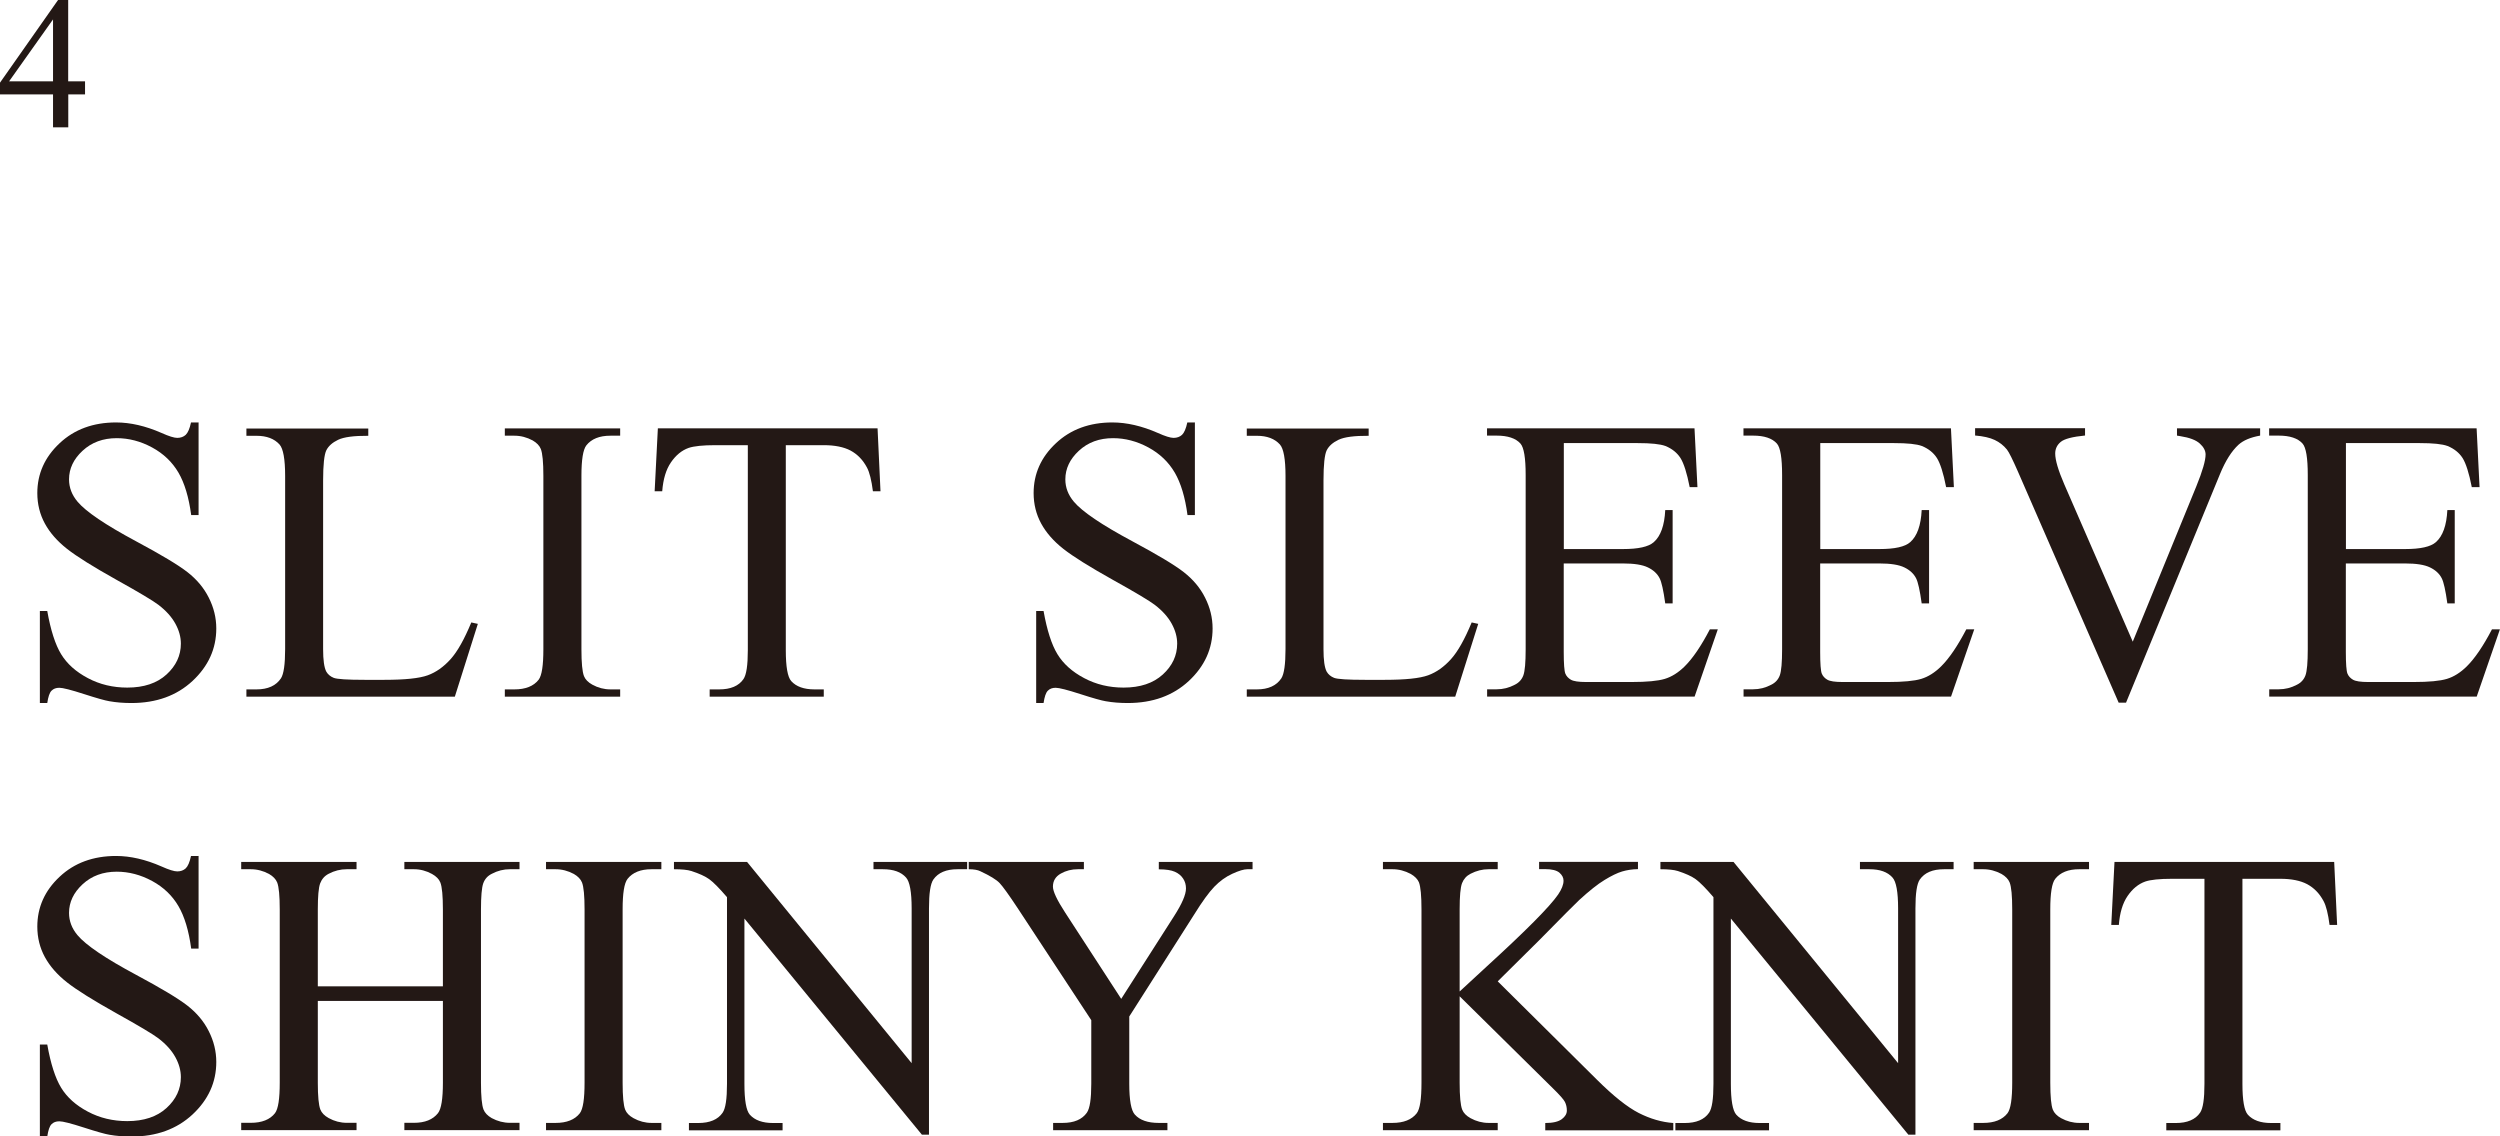
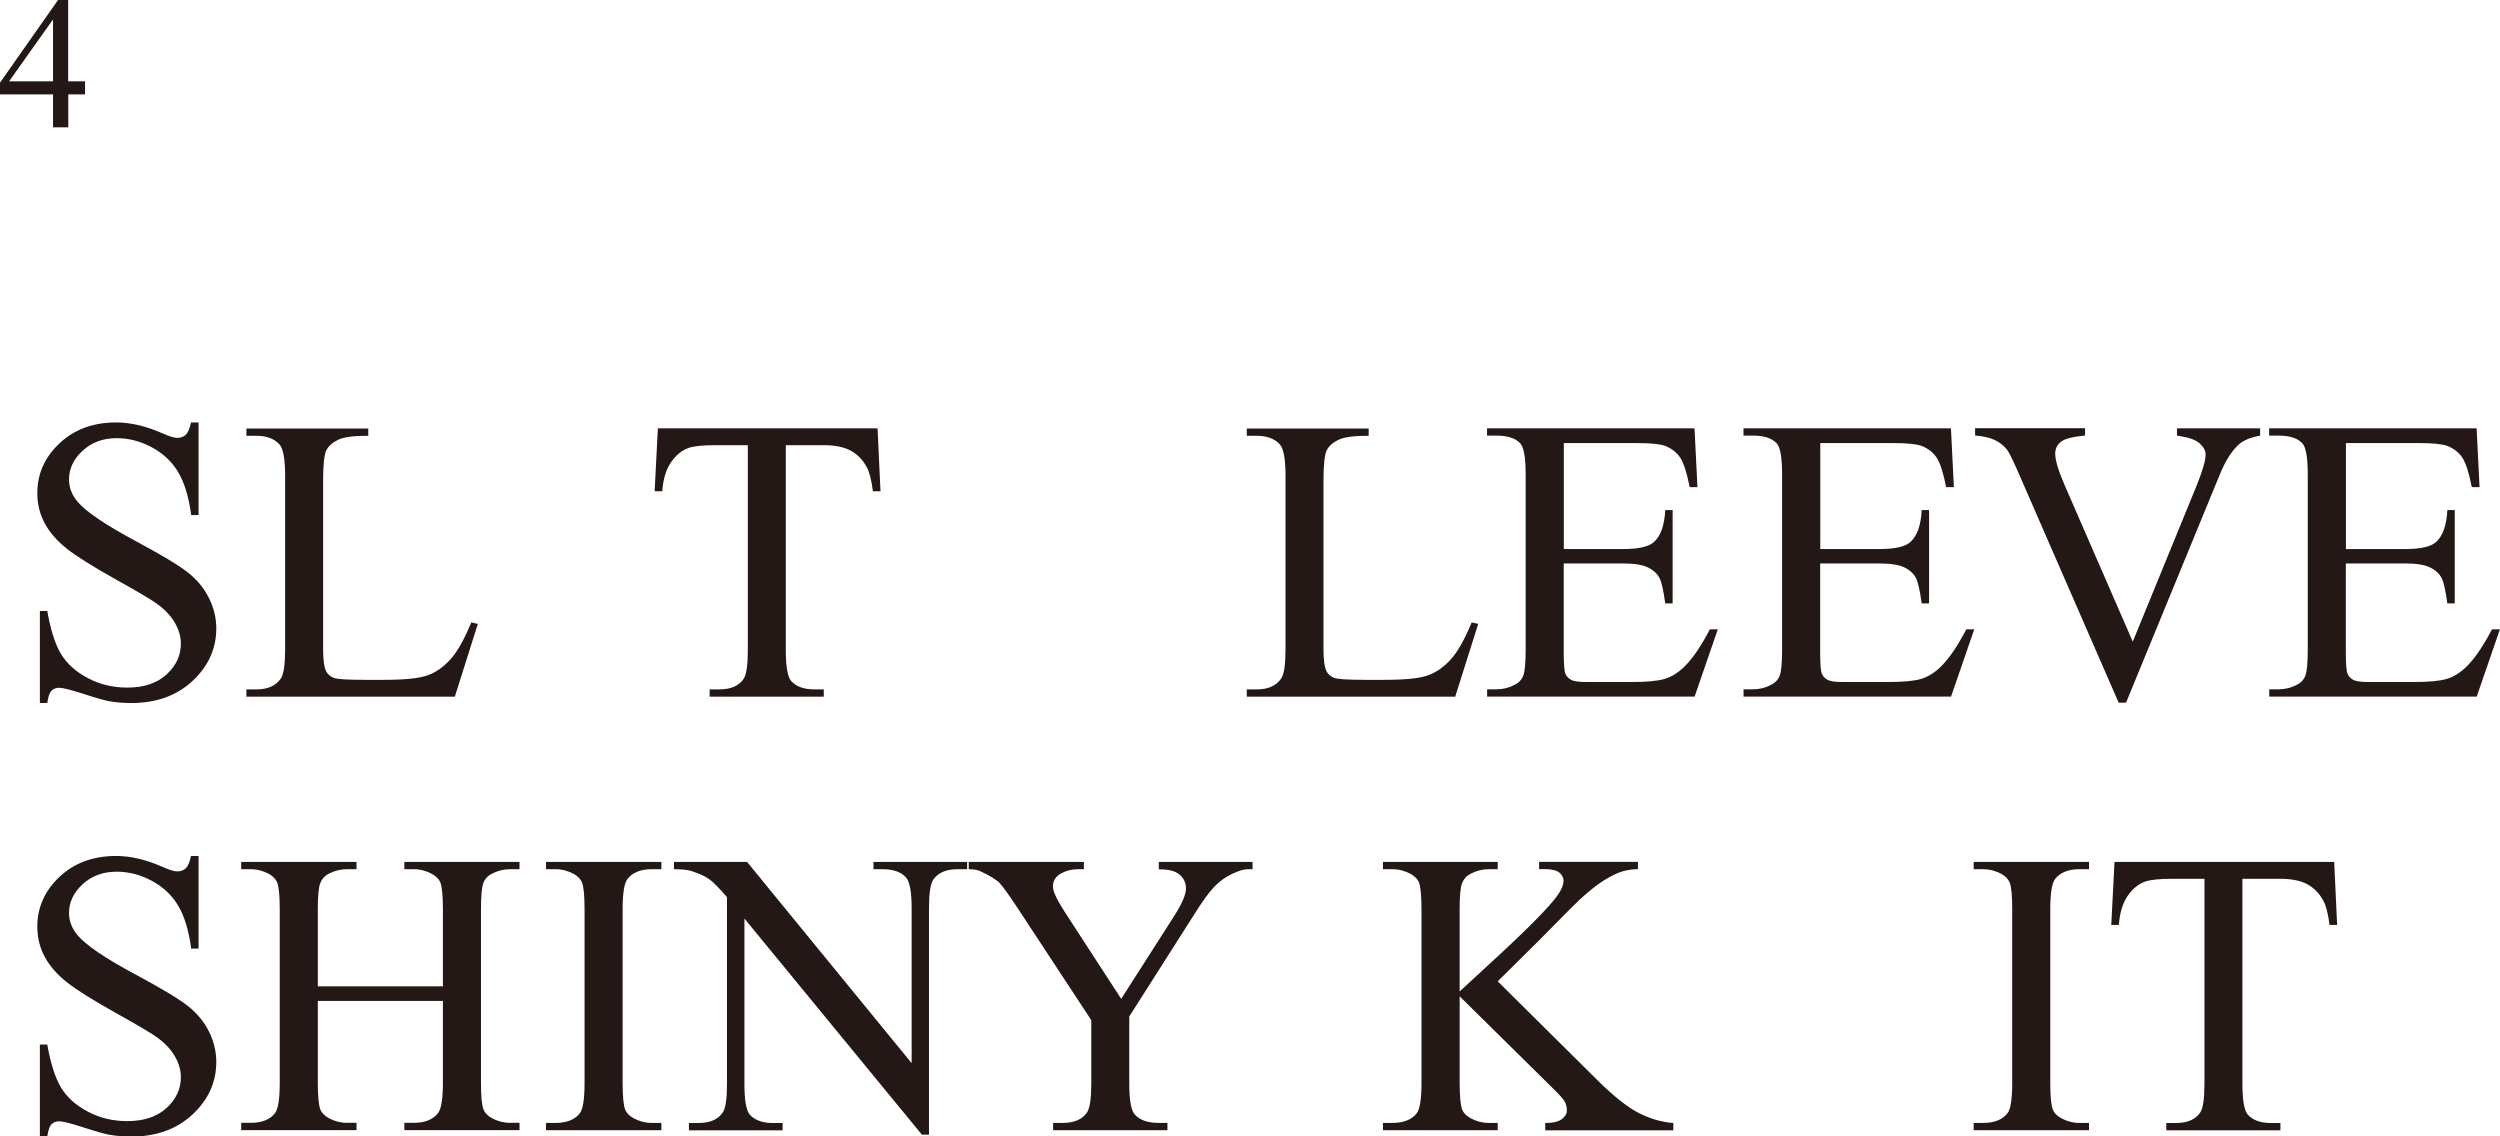
<svg xmlns="http://www.w3.org/2000/svg" id="_レイヤー_2" viewBox="0 0 264 120">
  <defs>
    <style>.cls-1{fill:#231815;stroke-width:0px;}</style>
  </defs>
  <g id="_デザイン">
    <path class="cls-1" d="M8.98,8.59v1.38h-1.77v3.48h-1.61v-3.48H0v-1.24L6.13,0h1.07v8.59h1.77ZM5.6,8.59V2.05L.96,8.59h4.64Z" />
    <path class="cls-1" d="M20.97,44.59v9.8h-.78c-.25-1.88-.7-3.38-1.35-4.49-.65-1.11-1.58-2-2.78-2.65-1.2-.65-2.45-.98-3.73-.98-1.45,0-2.65.44-3.61,1.33-.95.88-1.43,1.89-1.43,3.02,0,.86.3,1.65.9,2.36.87,1.04,2.93,2.44,6.18,4.18,2.65,1.42,4.47,2.51,5.44,3.27.97.76,1.72,1.65,2.24,2.69.52,1.03.79,2.11.79,3.24,0,2.15-.84,3.99-2.51,5.55-1.67,1.55-3.82,2.33-6.45,2.33-.82,0-1.6-.06-2.33-.19-.43-.07-1.33-.32-2.69-.76-1.36-.44-2.23-.66-2.59-.66s-.62.1-.83.31-.35.64-.45,1.3h-.78v-9.72h.78c.36,2.03.85,3.56,1.47,4.57.62,1.01,1.55,1.85,2.82,2.52,1.26.67,2.65,1,4.16,1,1.75,0,3.13-.46,4.14-1.38,1.01-.92,1.52-2.01,1.52-3.26,0-.7-.19-1.4-.58-2.11s-.98-1.37-1.79-1.99c-.55-.42-2.03-1.31-4.46-2.66-2.43-1.36-4.16-2.44-5.19-3.25-1.03-.81-1.81-1.7-2.34-2.67-.53-.97-.8-2.05-.8-3.22,0-2.03.78-3.79,2.35-5.26,1.56-1.47,3.56-2.2,5.97-2.2,1.51,0,3.11.37,4.8,1.11.78.35,1.33.52,1.66.52.36,0,.66-.11.89-.32.23-.22.42-.65.56-1.31h.78Z" />
    <path class="cls-1" d="M49.77,65.73l.69.15-2.43,7.69h-22.01v-.77h1.07c1.2,0,2.06-.39,2.58-1.17.29-.45.44-1.48.44-3.09v-18.28c0-1.77-.2-2.88-.59-3.32-.55-.61-1.36-.92-2.43-.92h-1.07v-.77h12.87v.77c-1.51-.01-2.57.13-3.18.42-.61.29-1.02.66-1.25,1.11-.22.45-.34,1.51-.34,3.2v17.8c0,1.16.11,1.95.34,2.38.17.29.43.51.78.65.35.14,1.44.21,3.27.21h2.07c2.18,0,3.71-.16,4.59-.48.88-.32,1.68-.89,2.41-1.7.73-.81,1.45-2.1,2.18-3.86Z" />
-     <path class="cls-1" d="M65.49,72.8v.77h-12.18v-.77h1.01c1.17,0,2.03-.34,2.56-1.02.34-.45.5-1.52.5-3.22v-18.31c0-1.43-.09-2.38-.27-2.84-.14-.35-.43-.65-.86-.9-.61-.33-1.26-.5-1.93-.5h-1.01v-.77h12.18v.77h-1.03c-1.16,0-2,.34-2.54,1.02-.35.45-.52,1.52-.52,3.22v18.31c0,1.44.09,2.38.27,2.84.14.35.43.65.88.9.6.33,1.24.5,1.91.5h1.03Z" />
    <path class="cls-1" d="M92.67,45.23l.31,6.65h-.8c-.15-1.17-.36-2.01-.63-2.51-.43-.81-1.01-1.4-1.73-1.79-.72-.38-1.67-.57-2.84-.57h-4v21.65c0,1.74.19,2.83.57,3.26.53.59,1.35.88,2.45.88h.99v.77h-12.05v-.77h1.01c1.2,0,2.06-.36,2.56-1.09.31-.45.46-1.46.46-3.05v-21.65h-3.42c-1.33,0-2.27.1-2.83.29-.73.26-1.35.77-1.87,1.53s-.82,1.77-.92,3.05h-.8l.34-6.65h23.21Z" />
-     <path class="cls-1" d="M126.18,44.59v9.8h-.78c-.25-1.88-.7-3.38-1.35-4.49-.65-1.11-1.58-2-2.78-2.65-1.2-.65-2.45-.98-3.73-.98-1.45,0-2.65.44-3.61,1.33-.95.88-1.43,1.89-1.43,3.02,0,.86.3,1.65.9,2.36.87,1.04,2.93,2.44,6.18,4.18,2.65,1.42,4.47,2.51,5.44,3.27.97.76,1.72,1.65,2.24,2.69.52,1.03.79,2.11.79,3.24,0,2.15-.84,3.99-2.51,5.55-1.67,1.55-3.82,2.33-6.45,2.33-.82,0-1.6-.06-2.33-.19-.43-.07-1.33-.32-2.69-.76-1.36-.44-2.23-.66-2.59-.66s-.62.1-.83.31-.35.64-.45,1.3h-.78v-9.72h.78c.36,2.03.85,3.56,1.47,4.57.62,1.01,1.55,1.85,2.82,2.52,1.26.67,2.65,1,4.16,1,1.75,0,3.13-.46,4.14-1.38,1.01-.92,1.52-2.01,1.52-3.26,0-.7-.19-1.4-.58-2.11s-.98-1.37-1.79-1.99c-.55-.42-2.03-1.31-4.46-2.66-2.43-1.36-4.16-2.44-5.19-3.25-1.03-.81-1.81-1.7-2.34-2.67-.53-.97-.8-2.05-.8-3.22,0-2.03.78-3.79,2.35-5.26,1.56-1.47,3.56-2.2,5.97-2.2,1.51,0,3.11.37,4.8,1.11.78.35,1.33.52,1.66.52.36,0,.66-.11.89-.32.23-.22.42-.65.56-1.31h.78Z" />
    <path class="cls-1" d="M155.41,65.73l.69.15-2.43,7.69h-22.01v-.77h1.07c1.2,0,2.06-.39,2.58-1.17.29-.45.44-1.48.44-3.09v-18.28c0-1.77-.2-2.88-.59-3.32-.55-.61-1.36-.92-2.43-.92h-1.07v-.77h12.87v.77c-1.51-.01-2.57.13-3.18.42-.61.29-1.02.66-1.25,1.11-.22.45-.34,1.51-.34,3.2v17.8c0,1.16.11,1.95.34,2.38.17.29.43.51.78.65.35.14,1.44.21,3.27.21h2.07c2.18,0,3.71-.16,4.59-.48.88-.32,1.68-.89,2.41-1.7.73-.81,1.45-2.1,2.18-3.86Z" />
    <path class="cls-1" d="M165.14,46.78v11.2h6.25c1.62,0,2.7-.24,3.25-.73.73-.64,1.13-1.77,1.21-3.39h.78v9.86h-.78c-.19-1.38-.39-2.26-.59-2.65-.25-.49-.66-.87-1.24-1.15-.57-.28-1.45-.42-2.64-.42h-6.25v9.34c0,1.25.06,2.02.17,2.29.11.27.31.49.59.65.28.16.81.24,1.59.24h4.82c1.61,0,2.77-.11,3.5-.33.73-.22,1.43-.66,2.1-1.32.87-.86,1.75-2.17,2.66-3.91h.84l-2.45,7.1h-21.91v-.77h1.01c.67,0,1.31-.16,1.91-.48.45-.22.75-.56.91-1,.16-.45.24-1.36.24-2.74v-18.41c0-1.8-.18-2.9-.55-3.32-.5-.56-1.34-.84-2.52-.84h-1.01v-.77h21.91l.31,6.21h-.82c-.29-1.49-.62-2.51-.97-3.07-.36-.56-.88-.98-1.58-1.27-.56-.21-1.54-.31-2.96-.31h-7.8Z" />
    <path class="cls-1" d="M192.22,46.78v11.2h6.25c1.62,0,2.7-.24,3.25-.73.73-.64,1.13-1.77,1.21-3.39h.78v9.86h-.78c-.19-1.38-.39-2.26-.59-2.65-.25-.49-.66-.87-1.24-1.15-.57-.28-1.45-.42-2.64-.42h-6.25v9.34c0,1.25.06,2.02.17,2.29.11.27.31.49.59.65.28.16.81.24,1.59.24h4.82c1.61,0,2.77-.11,3.5-.33.73-.22,1.43-.66,2.1-1.32.87-.86,1.75-2.17,2.66-3.91h.84l-2.45,7.1h-21.91v-.77h1.01c.67,0,1.31-.16,1.91-.48.45-.22.75-.56.91-1,.16-.45.24-1.36.24-2.74v-18.41c0-1.8-.18-2.9-.55-3.32-.5-.56-1.34-.84-2.52-.84h-1.01v-.77h21.91l.31,6.21h-.82c-.29-1.49-.62-2.51-.97-3.07-.36-.56-.88-.98-1.58-1.27-.56-.21-1.54-.31-2.96-.31h-7.8Z" />
    <path class="cls-1" d="M238.67,45.23v.77c-1.01.18-1.77.5-2.28.96-.74.68-1.4,1.73-1.97,3.13l-9.91,24.11h-.78l-10.65-24.43c-.55-1.25-.93-2.02-1.15-2.3-.35-.43-.78-.77-1.29-1.01-.51-.24-1.2-.4-2.07-.47v-.77h11.61v.77c-1.31.13-2.17.35-2.56.67-.39.32-.59.73-.59,1.23,0,.7.32,1.78.96,3.26l7.23,16.61,6.71-16.4c.66-1.62.98-2.74.98-3.36,0-.4-.2-.79-.61-1.16-.4-.37-1.09-.63-2.05-.78-.07-.01-.19-.03-.36-.06v-.77h8.76Z" />
    <path class="cls-1" d="M247.73,46.78v11.2h6.25c1.62,0,2.7-.24,3.25-.73.73-.64,1.13-1.77,1.21-3.39h.78v9.86h-.78c-.19-1.38-.39-2.26-.59-2.65-.25-.49-.66-.87-1.24-1.15-.57-.28-1.45-.42-2.64-.42h-6.25v9.34c0,1.25.06,2.02.17,2.29.11.27.31.49.59.65.28.16.81.24,1.59.24h4.82c1.61,0,2.77-.11,3.5-.33.73-.22,1.43-.66,2.1-1.32.87-.86,1.75-2.17,2.66-3.91h.84l-2.45,7.1h-21.91v-.77h1.01c.67,0,1.31-.16,1.91-.48.45-.22.75-.56.91-1,.16-.45.24-1.36.24-2.74v-18.41c0-1.8-.18-2.9-.55-3.32-.5-.56-1.34-.84-2.52-.84h-1.01v-.77h21.91l.31,6.21h-.82c-.29-1.49-.62-2.51-.97-3.07-.36-.56-.88-.98-1.58-1.27-.56-.21-1.54-.31-2.96-.31h-7.8Z" />
    <path class="cls-1" d="M20.97,90.37v9.8h-.78c-.25-1.88-.7-3.38-1.35-4.49-.65-1.11-1.58-2-2.78-2.65-1.2-.65-2.45-.98-3.73-.98-1.45,0-2.65.44-3.61,1.33-.95.88-1.43,1.89-1.43,3.02,0,.86.3,1.65.9,2.36.87,1.04,2.93,2.44,6.18,4.18,2.65,1.42,4.47,2.51,5.44,3.27.97.76,1.72,1.65,2.24,2.69.52,1.03.79,2.11.79,3.24,0,2.15-.84,3.99-2.51,5.55-1.67,1.55-3.82,2.33-6.45,2.33-.82,0-1.6-.06-2.33-.19-.43-.07-1.33-.32-2.69-.76-1.36-.44-2.23-.66-2.59-.66s-.62.1-.83.31-.35.64-.45,1.3h-.78v-9.72h.78c.36,2.03.85,3.56,1.47,4.57.62,1.01,1.55,1.85,2.82,2.52,1.26.67,2.65,1,4.16,1,1.75,0,3.13-.46,4.14-1.38,1.01-.92,1.52-2.01,1.52-3.26,0-.7-.19-1.4-.58-2.11s-.98-1.37-1.79-1.99c-.55-.42-2.03-1.31-4.46-2.66-2.43-1.36-4.16-2.44-5.19-3.25-1.03-.81-1.81-1.7-2.34-2.67-.53-.97-.8-2.05-.8-3.22,0-2.03.78-3.79,2.35-5.26,1.56-1.47,3.56-2.2,5.97-2.2,1.51,0,3.11.37,4.8,1.11.78.35,1.33.52,1.66.52.36,0,.66-.11.89-.32.23-.22.42-.65.56-1.31h.78Z" />
    <path class="cls-1" d="M33.56,104.16h13.21v-8.11c0-1.45-.09-2.4-.27-2.86-.14-.35-.43-.65-.88-.9-.6-.33-1.24-.5-1.91-.5h-1.01v-.77h12.16v.77h-1.01c-.67,0-1.31.16-1.91.48-.45.22-.75.56-.91,1.01-.16.45-.24,1.38-.24,2.77v18.28c0,1.44.09,2.38.27,2.84.14.35.43.65.86.9.61.33,1.26.5,1.93.5h1.01v.77h-12.16v-.77h1.01c1.16,0,2-.34,2.54-1.02.35-.45.52-1.52.52-3.22v-8.63h-13.21v8.63c0,1.44.09,2.38.27,2.84.14.35.43.65.88.9.6.33,1.24.5,1.91.5h1.03v.77h-12.18v-.77h1.01c1.17,0,2.03-.34,2.56-1.02.34-.45.5-1.52.5-3.22v-18.28c0-1.45-.09-2.4-.27-2.86-.14-.35-.43-.65-.86-.9-.61-.33-1.26-.5-1.93-.5h-1.01v-.77h12.18v.77h-1.03c-.67,0-1.31.16-1.91.48-.43.22-.73.56-.9,1.01-.17.45-.25,1.38-.25,2.77v8.11Z" />
    <path class="cls-1" d="M69.84,118.58v.77h-12.18v-.77h1.01c1.17,0,2.03-.34,2.56-1.02.34-.45.5-1.52.5-3.22v-18.31c0-1.43-.09-2.38-.27-2.84-.14-.35-.43-.65-.86-.9-.61-.33-1.26-.5-1.93-.5h-1.01v-.77h12.18v.77h-1.03c-1.16,0-2,.34-2.54,1.02-.35.45-.52,1.52-.52,3.22v18.31c0,1.44.09,2.38.27,2.84.14.35.43.65.88.9.6.33,1.24.5,1.91.5h1.03Z" />
    <path class="cls-1" d="M71.18,91.02h7.71l17.38,21.25v-16.34c0-1.74-.2-2.83-.59-3.26-.52-.59-1.33-.88-2.45-.88h-.99v-.77h9.89v.77h-1.01c-1.2,0-2.05.36-2.56,1.09-.31.45-.46,1.46-.46,3.05v23.89h-.75l-18.74-22.82v17.45c0,1.74.19,2.83.57,3.26.53.59,1.35.88,2.45.88h1.01v.77h-9.89v-.77h.98c1.22,0,2.08-.36,2.58-1.09.31-.45.46-1.46.46-3.05v-19.71c-.82-.96-1.45-1.59-1.88-1.9-.43-.31-1.05-.59-1.88-.86-.41-.13-1.02-.19-1.84-.19v-.77Z" />
    <path class="cls-1" d="M122.35,91.02h9.92v.77h-.55c-.36,0-.89.16-1.59.48-.7.32-1.33.78-1.91,1.38-.57.6-1.28,1.57-2.12,2.93l-6.85,10.76v7.1c0,1.74.2,2.83.59,3.26.53.59,1.37.88,2.52.88h.92v.77h-12.07v-.77h1.01c1.2,0,2.05-.36,2.56-1.09.31-.45.46-1.46.46-3.05v-6.71l-7.8-11.87c-.92-1.39-1.55-2.26-1.88-2.61-.33-.35-1.01-.77-2.04-1.25-.28-.14-.69-.21-1.22-.21v-.77h12.16v.77h-.63c-.66,0-1.26.15-1.81.46-.55.31-.83.77-.83,1.38,0,.5.43,1.41,1.28,2.72l5.93,9.13,5.58-8.73c.84-1.31,1.26-2.28,1.26-2.93,0-.39-.1-.74-.3-1.04-.2-.31-.49-.55-.87-.72-.38-.17-.94-.26-1.7-.26v-.77Z" />
    <path class="cls-1" d="M158.17,103.64l10.48,10.39c1.72,1.71,3.19,2.88,4.4,3.5,1.22.62,2.43.97,3.65,1.06v.77h-13.52v-.77c.81,0,1.39-.14,1.75-.41.36-.27.53-.57.53-.91s-.07-.63-.2-.9c-.13-.26-.57-.76-1.31-1.48l-9.81-9.68v9.13c0,1.44.09,2.38.27,2.84.14.35.43.65.88.9.6.33,1.24.5,1.91.5h.96v.77h-12.12v-.77h1.01c1.17,0,2.03-.34,2.56-1.02.34-.45.5-1.52.5-3.22v-18.31c0-1.43-.09-2.39-.27-2.86-.14-.33-.43-.63-.86-.88-.62-.33-1.26-.5-1.93-.5h-1.01v-.77h12.12v.77h-.96c-.66,0-1.29.16-1.91.48-.43.22-.73.56-.9,1-.17.45-.25,1.37-.25,2.76v8.67c.28-.26,1.24-1.15,2.87-2.65,4.15-3.79,6.66-6.32,7.53-7.59.38-.56.57-1.04.57-1.46,0-.32-.15-.6-.44-.85-.29-.24-.79-.37-1.49-.37h-.65v-.77h10.44v.77c-.62.01-1.17.1-1.68.25-.5.15-1.12.45-1.84.89-.73.44-1.62,1.15-2.68,2.12-.31.28-1.73,1.71-4.26,4.28l-4.34,4.3Z" />
-     <path class="cls-1" d="M175.35,91.02h7.71l17.38,21.25v-16.34c0-1.74-.2-2.83-.59-3.26-.52-.59-1.33-.88-2.45-.88h-.99v-.77h9.89v.77h-1.01c-1.2,0-2.05.36-2.56,1.09-.31.45-.46,1.46-.46,3.05v23.89h-.75l-18.74-22.82v17.45c0,1.74.19,2.83.57,3.26.53.59,1.35.88,2.45.88h1.01v.77h-9.89v-.77h.98c1.22,0,2.08-.36,2.58-1.09.31-.45.46-1.46.46-3.05v-19.71c-.82-.96-1.45-1.59-1.88-1.9-.43-.31-1.05-.59-1.88-.86-.41-.13-1.02-.19-1.84-.19v-.77Z" />
    <path class="cls-1" d="M220.6,118.58v.77h-12.18v-.77h1.01c1.17,0,2.03-.34,2.56-1.02.34-.45.5-1.52.5-3.22v-18.31c0-1.43-.09-2.38-.27-2.84-.14-.35-.43-.65-.86-.9-.61-.33-1.26-.5-1.93-.5h-1.01v-.77h12.18v.77h-1.03c-1.16,0-2,.34-2.54,1.02-.35.45-.52,1.52-.52,3.22v18.31c0,1.44.09,2.38.27,2.84.14.35.43.65.88.9.6.33,1.24.5,1.91.5h1.03Z" />
    <path class="cls-1" d="M246.49,91.02l.31,6.65h-.8c-.15-1.17-.36-2.01-.63-2.51-.43-.81-1.01-1.4-1.73-1.79-.72-.38-1.67-.57-2.84-.57h-4v21.65c0,1.74.19,2.83.57,3.26.53.59,1.35.88,2.45.88h.99v.77h-12.05v-.77h1.01c1.2,0,2.06-.36,2.56-1.09.31-.45.46-1.46.46-3.05v-21.65h-3.42c-1.33,0-2.27.1-2.83.29-.73.26-1.35.77-1.87,1.53s-.82,1.77-.92,3.05h-.8l.34-6.65h23.21Z" />
  </g>
</svg>